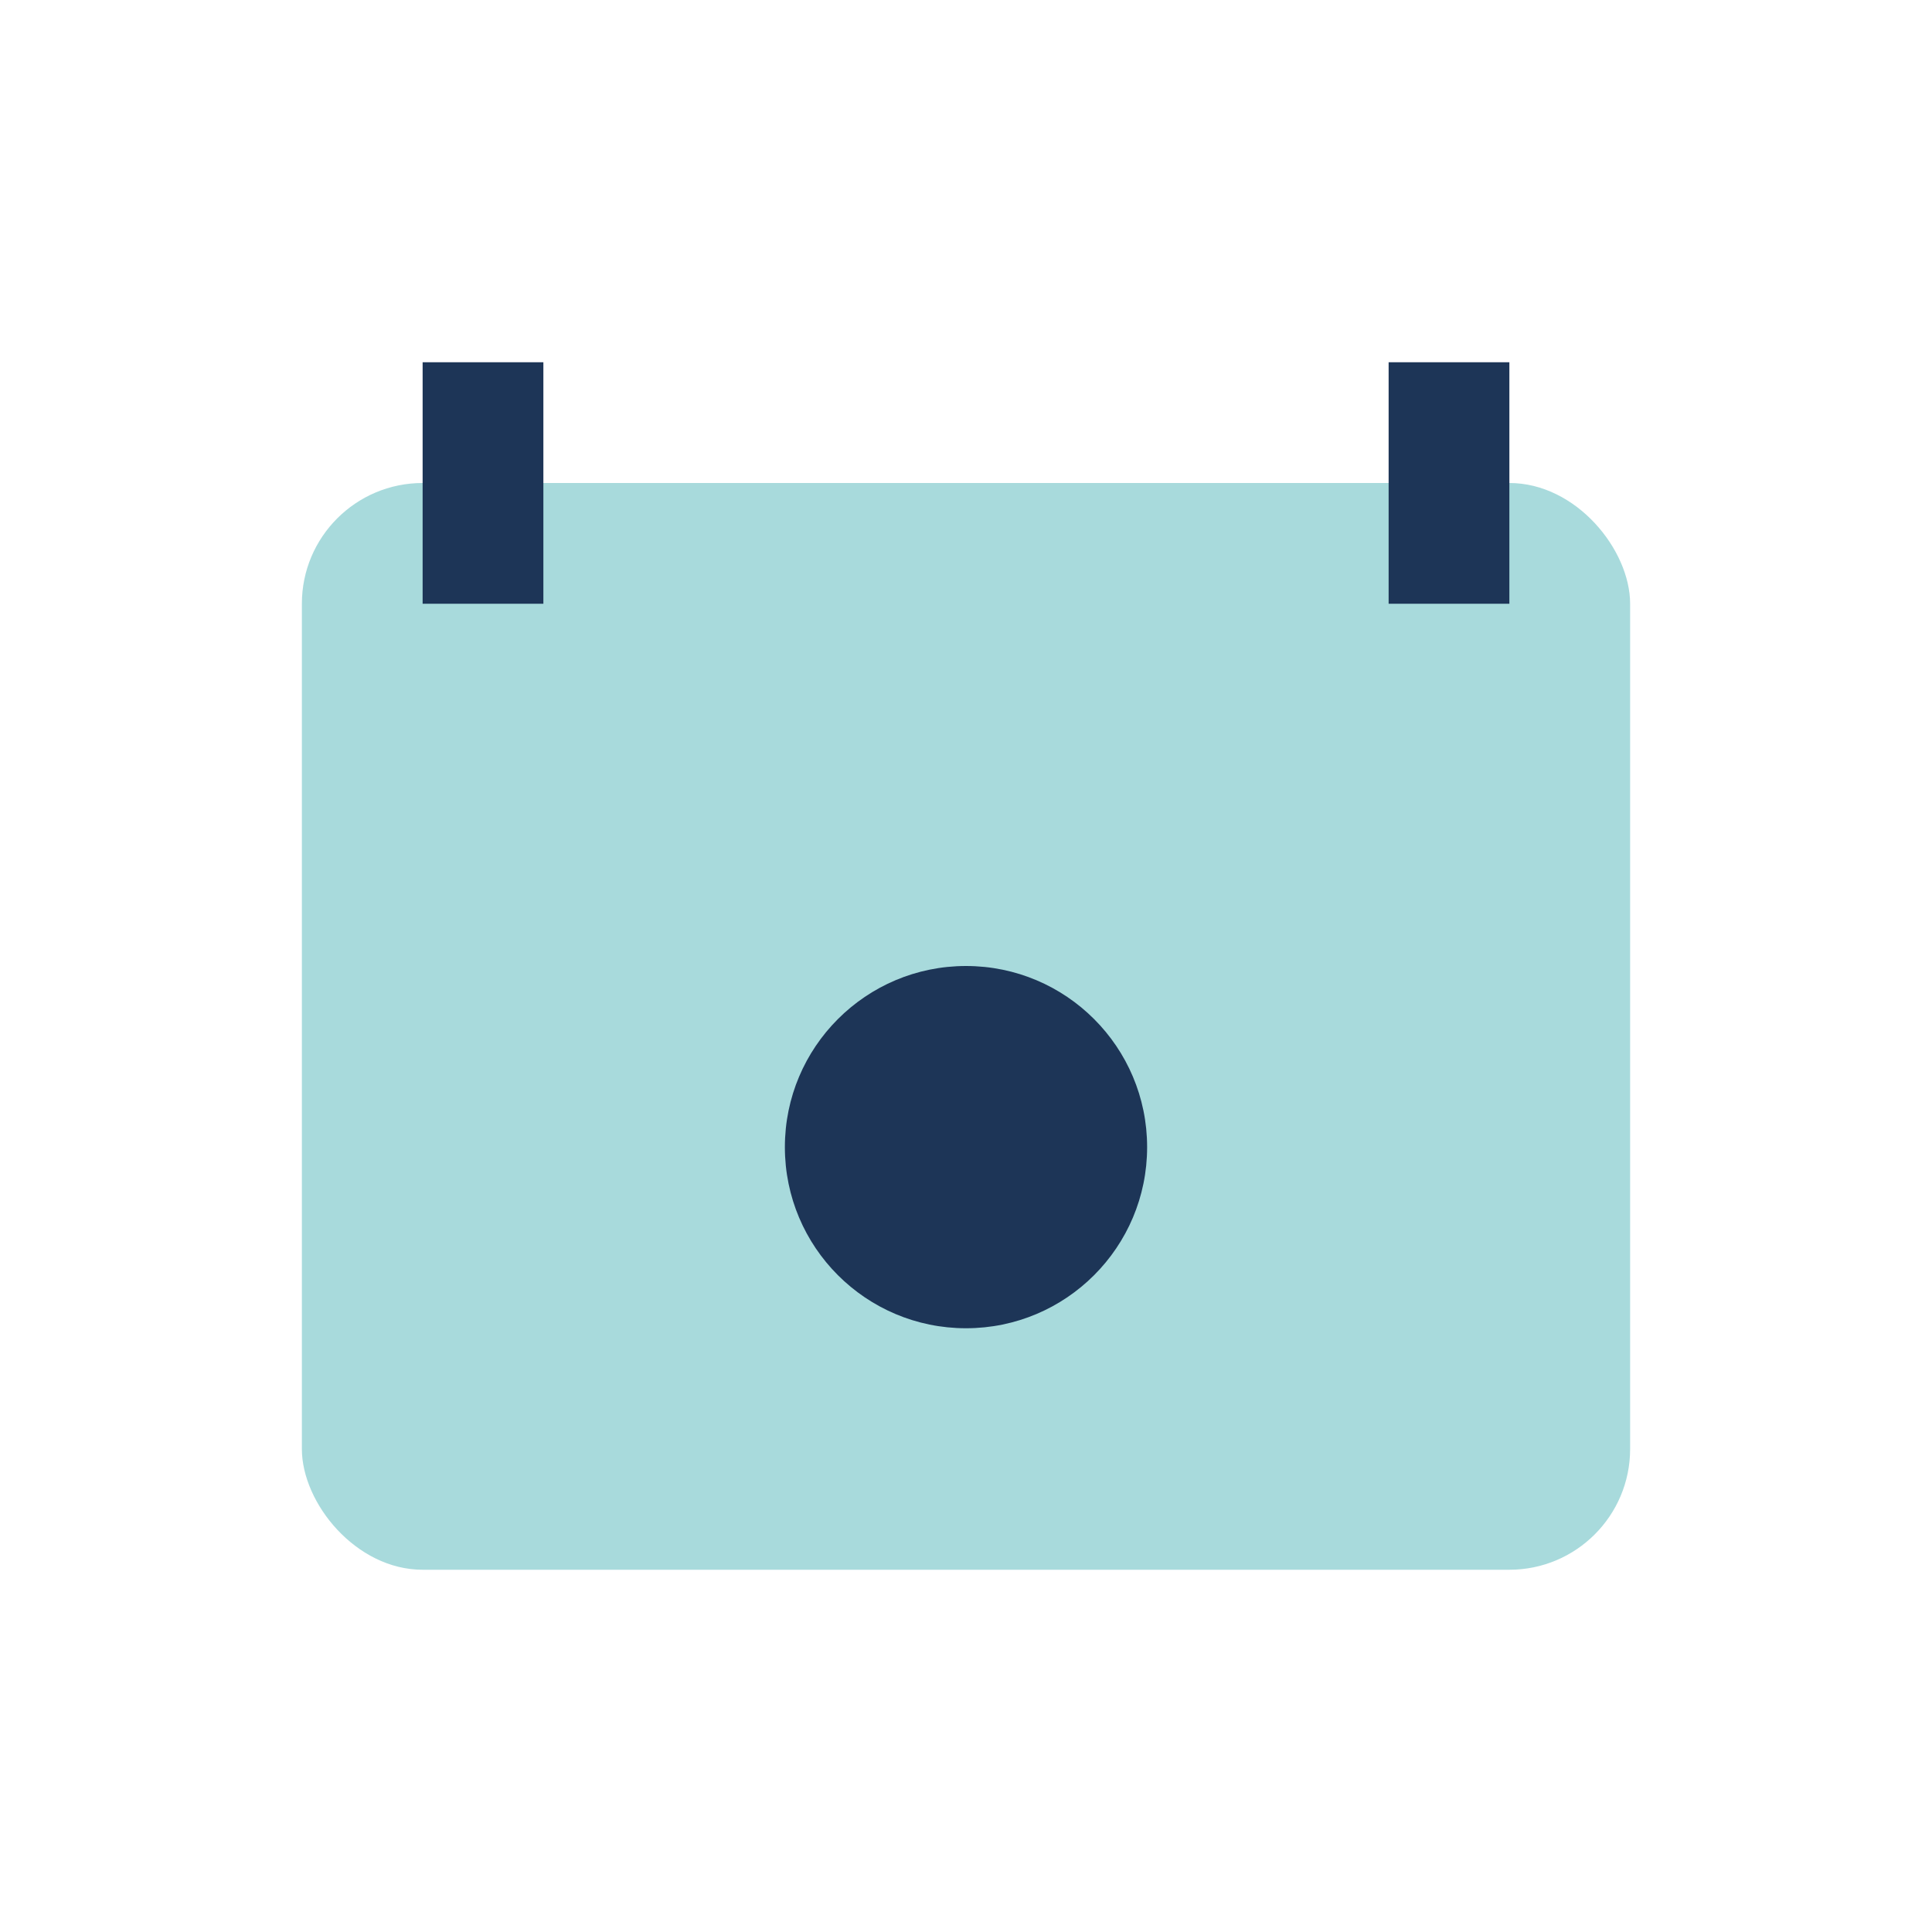
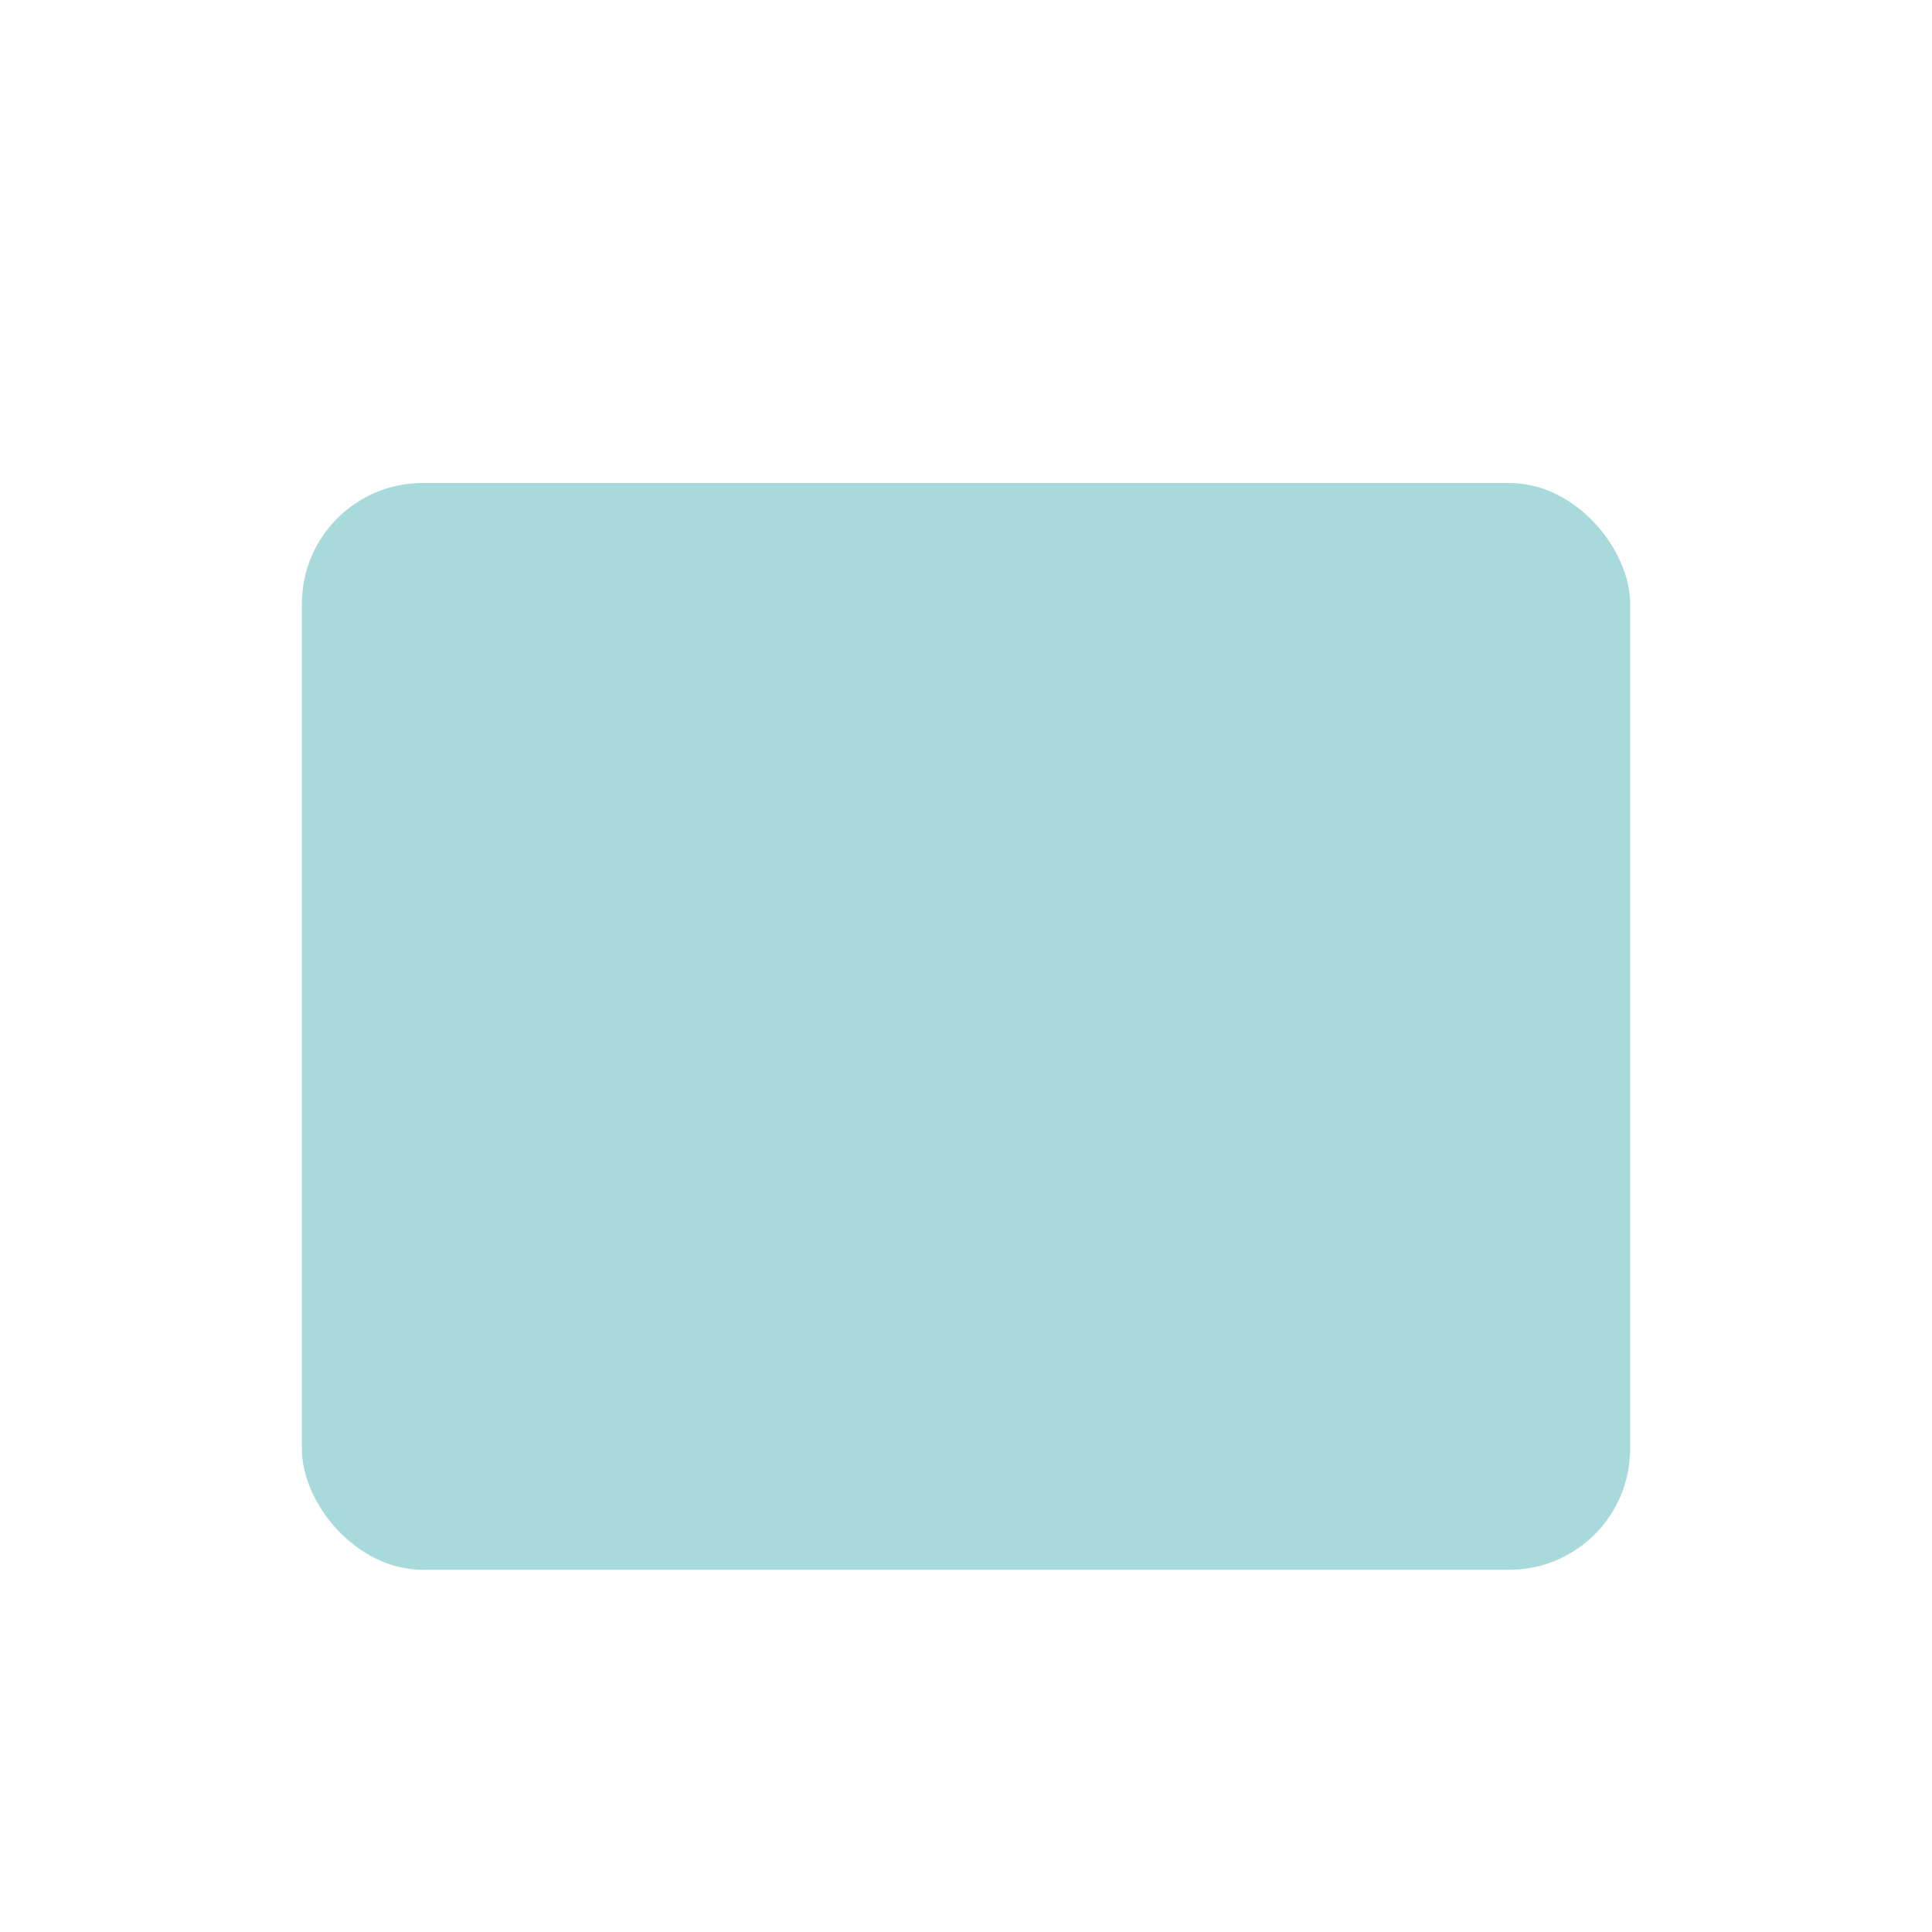
<svg xmlns="http://www.w3.org/2000/svg" width="32" height="32" viewBox="0 0 32 32">
  <rect x="5" y="8" width="22" height="18" rx="2" fill="#A8DADC" />
-   <path d="M8 10V6m16 4V6" stroke="#1D3557" stroke-width="2" />
-   <circle cx="16" cy="19" r="3" fill="#1D3557" />
</svg>